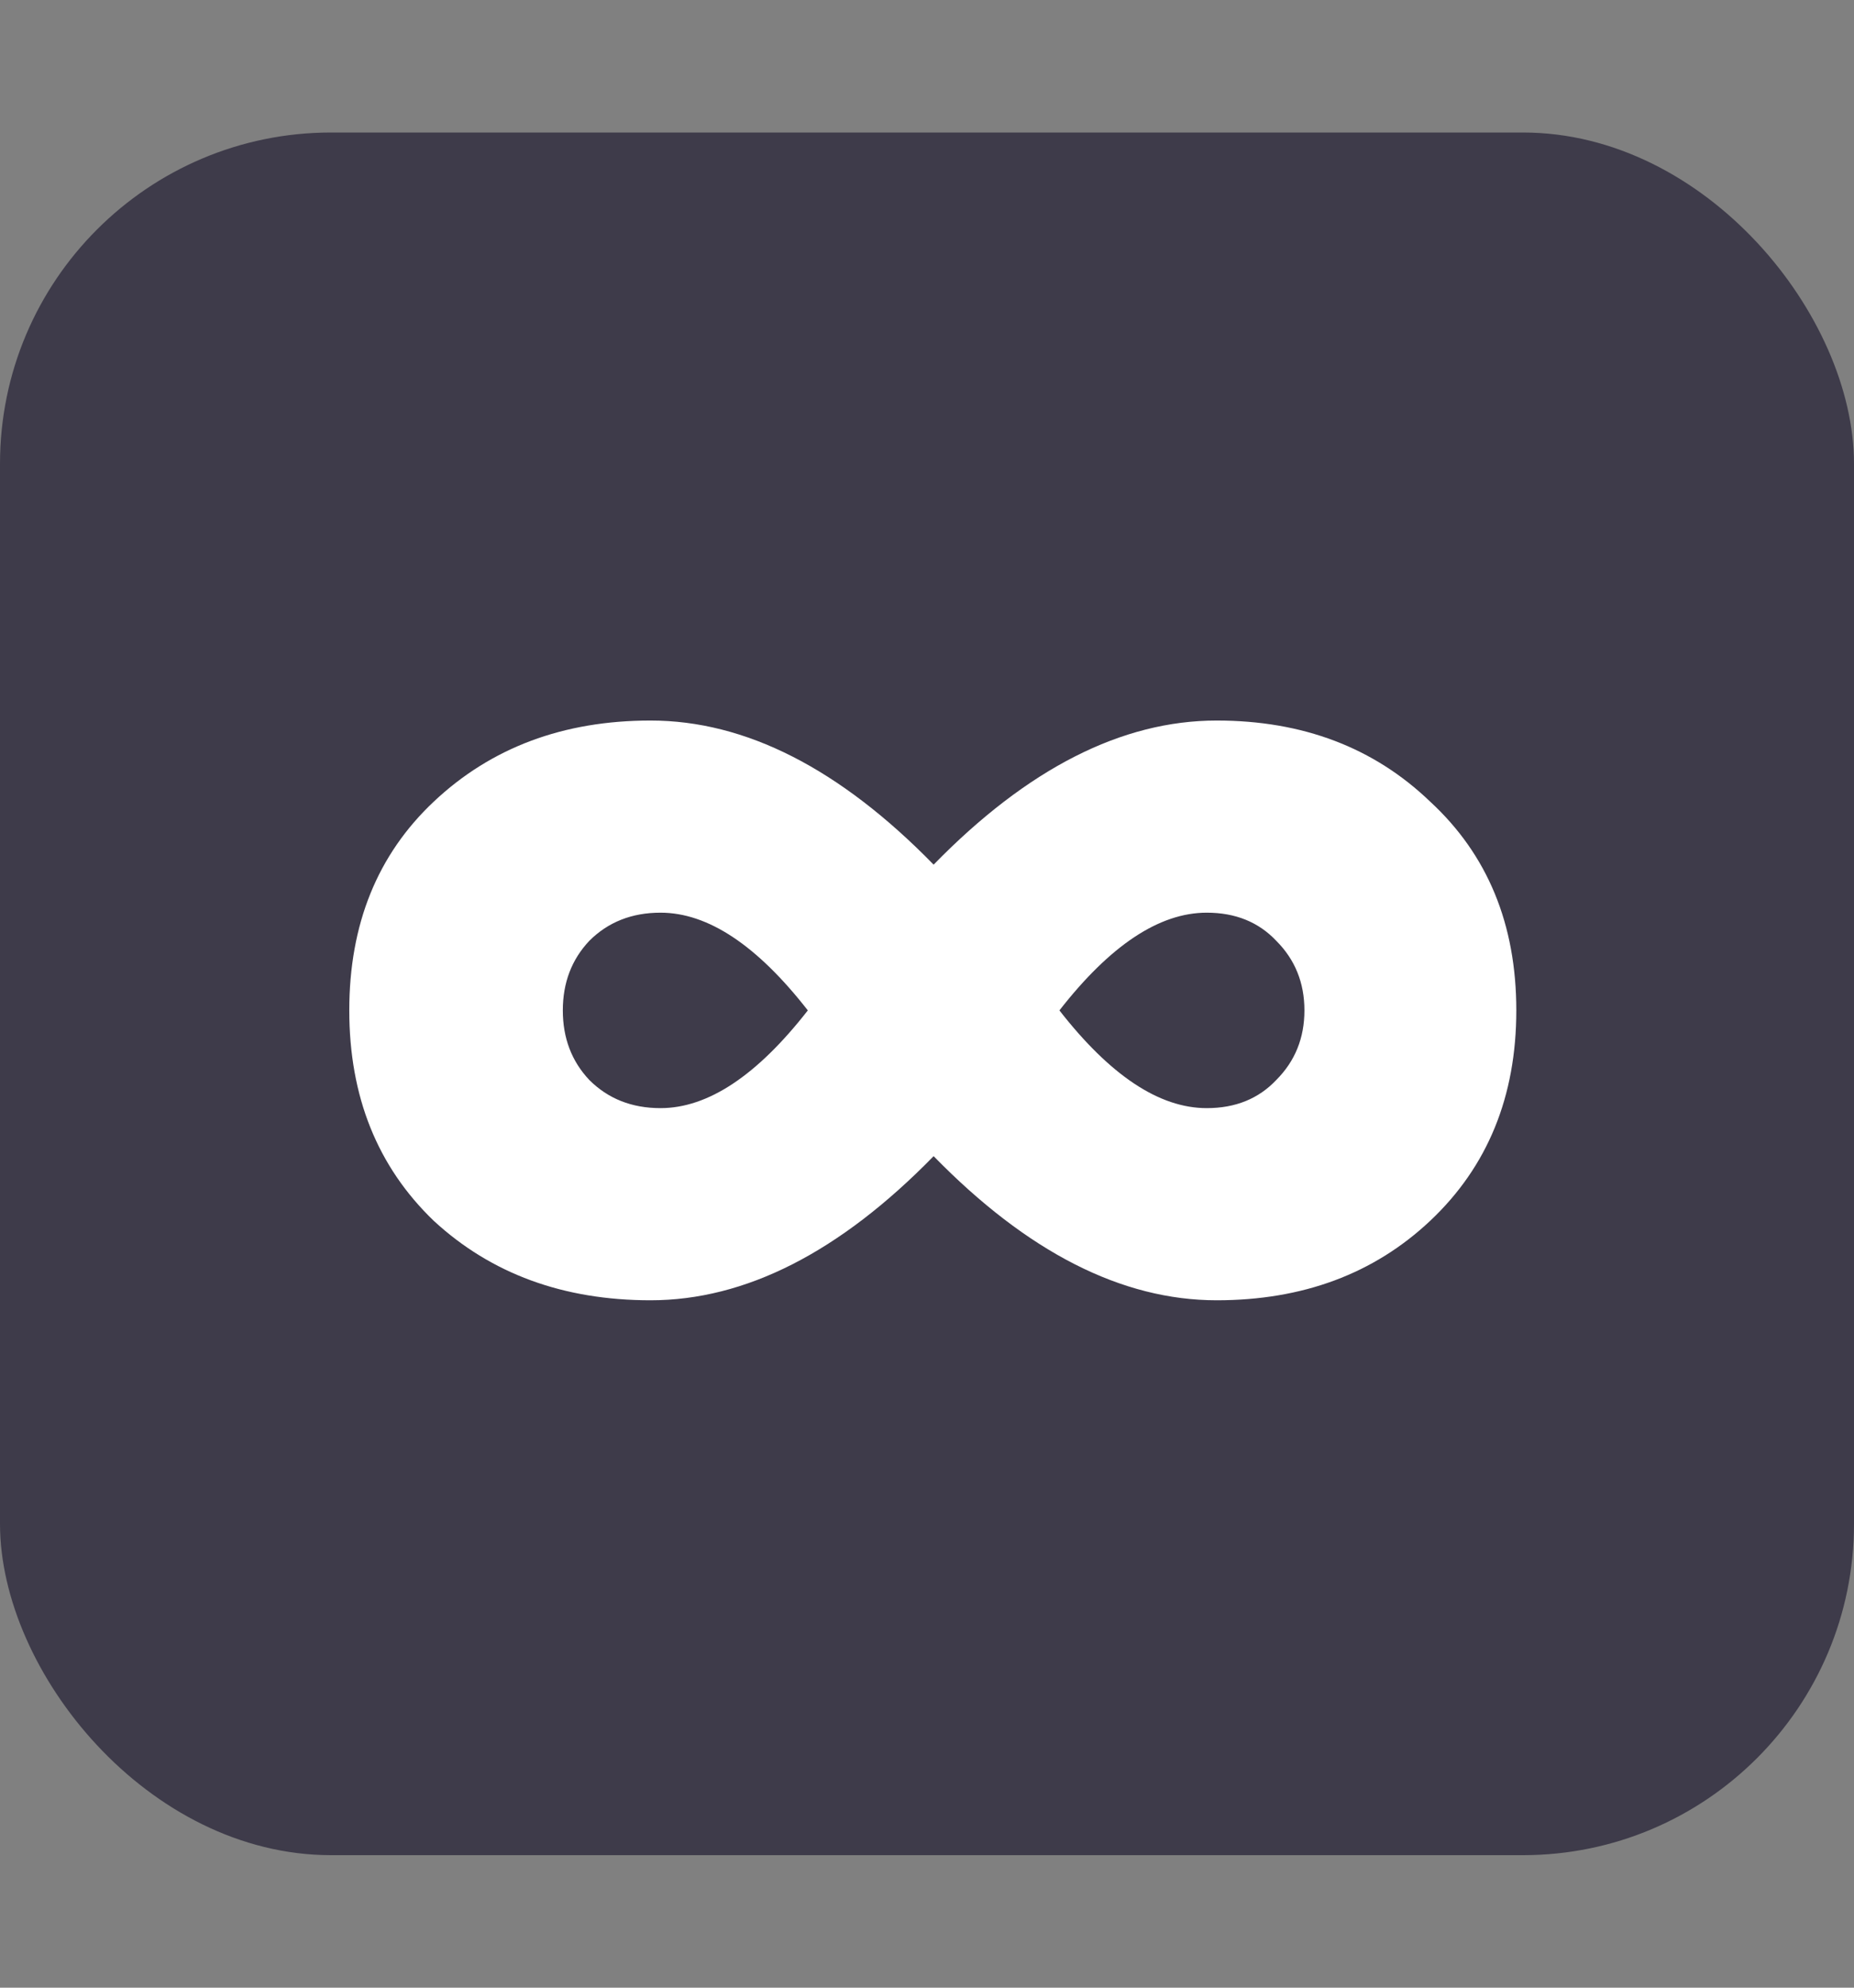
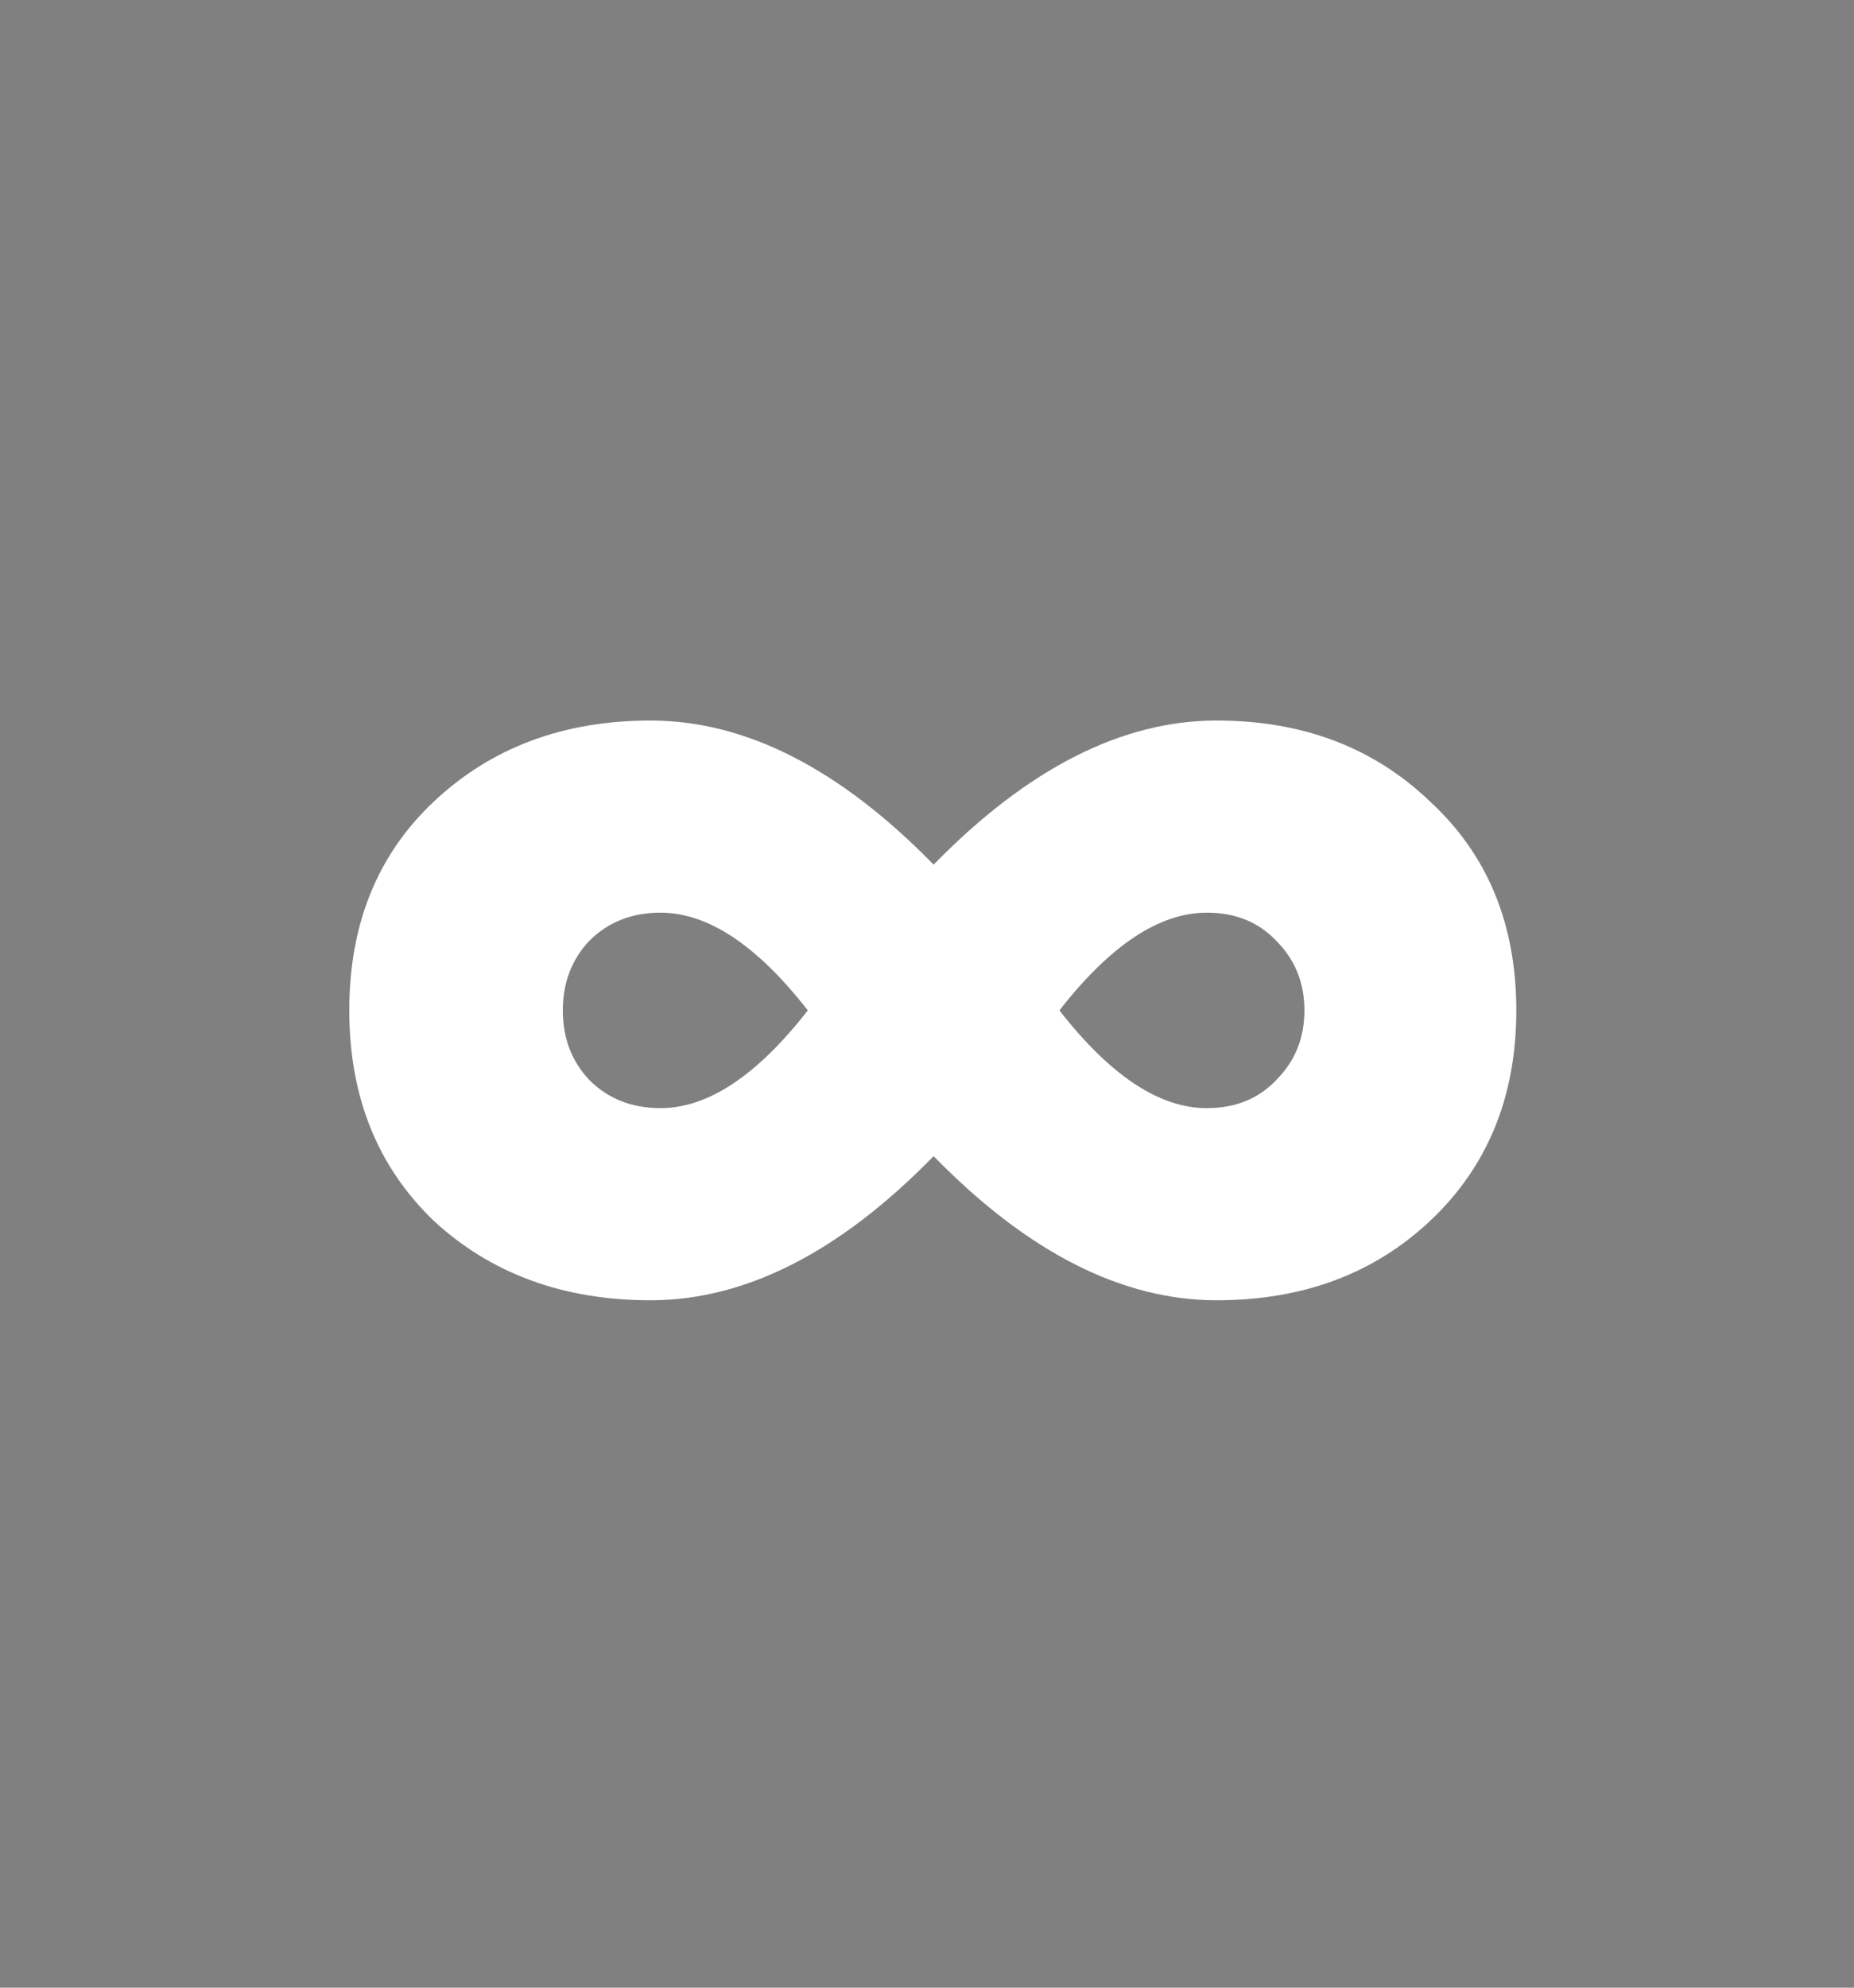
<svg xmlns="http://www.w3.org/2000/svg" width="28" height="30" viewBox="0 0 28 30" fill="none">
  <rect x="0" y="0" width="28" height="30" fill="#808080" stroke="none" />
-   <rect y="2" width="28" height="26" rx="5" fill="#3E3B4A" />
  <path d="M18.375 10.875C19.675 10.875 20.75 11.283 21.6 12.1C22.467 12.9 22.9 13.95 22.9 15.25C22.9 16.55 22.467 17.608 21.6 18.425C20.75 19.225 19.675 19.625 18.375 19.625C16.942 19.625 15.517 18.9 14.1 17.45C12.683 18.9 11.258 19.625 9.825 19.625C8.508 19.625 7.417 19.225 6.55 18.425C5.7 17.608 5.275 16.55 5.275 15.25C5.275 13.95 5.7 12.9 6.55 12.1C7.417 11.283 8.508 10.875 9.825 10.875C11.258 10.875 12.683 11.6 14.1 13.05C15.517 11.6 16.942 10.875 18.375 10.875ZM9.975 16.725C10.692 16.725 11.433 16.233 12.2 15.25C11.433 14.267 10.692 13.775 9.975 13.775C9.542 13.775 9.183 13.917 8.9 14.2C8.633 14.483 8.5 14.833 8.5 15.25C8.5 15.667 8.633 16.017 8.9 16.3C9.183 16.583 9.542 16.725 9.975 16.725ZM18.225 16.725C18.658 16.725 19.008 16.583 19.275 16.3C19.558 16.017 19.7 15.667 19.7 15.25C19.7 14.833 19.558 14.483 19.275 14.2C19.008 13.917 18.658 13.775 18.225 13.775C17.508 13.775 16.767 14.267 16 15.25C16.767 16.233 17.508 16.725 18.225 16.725Z" fill="white" />
</svg>